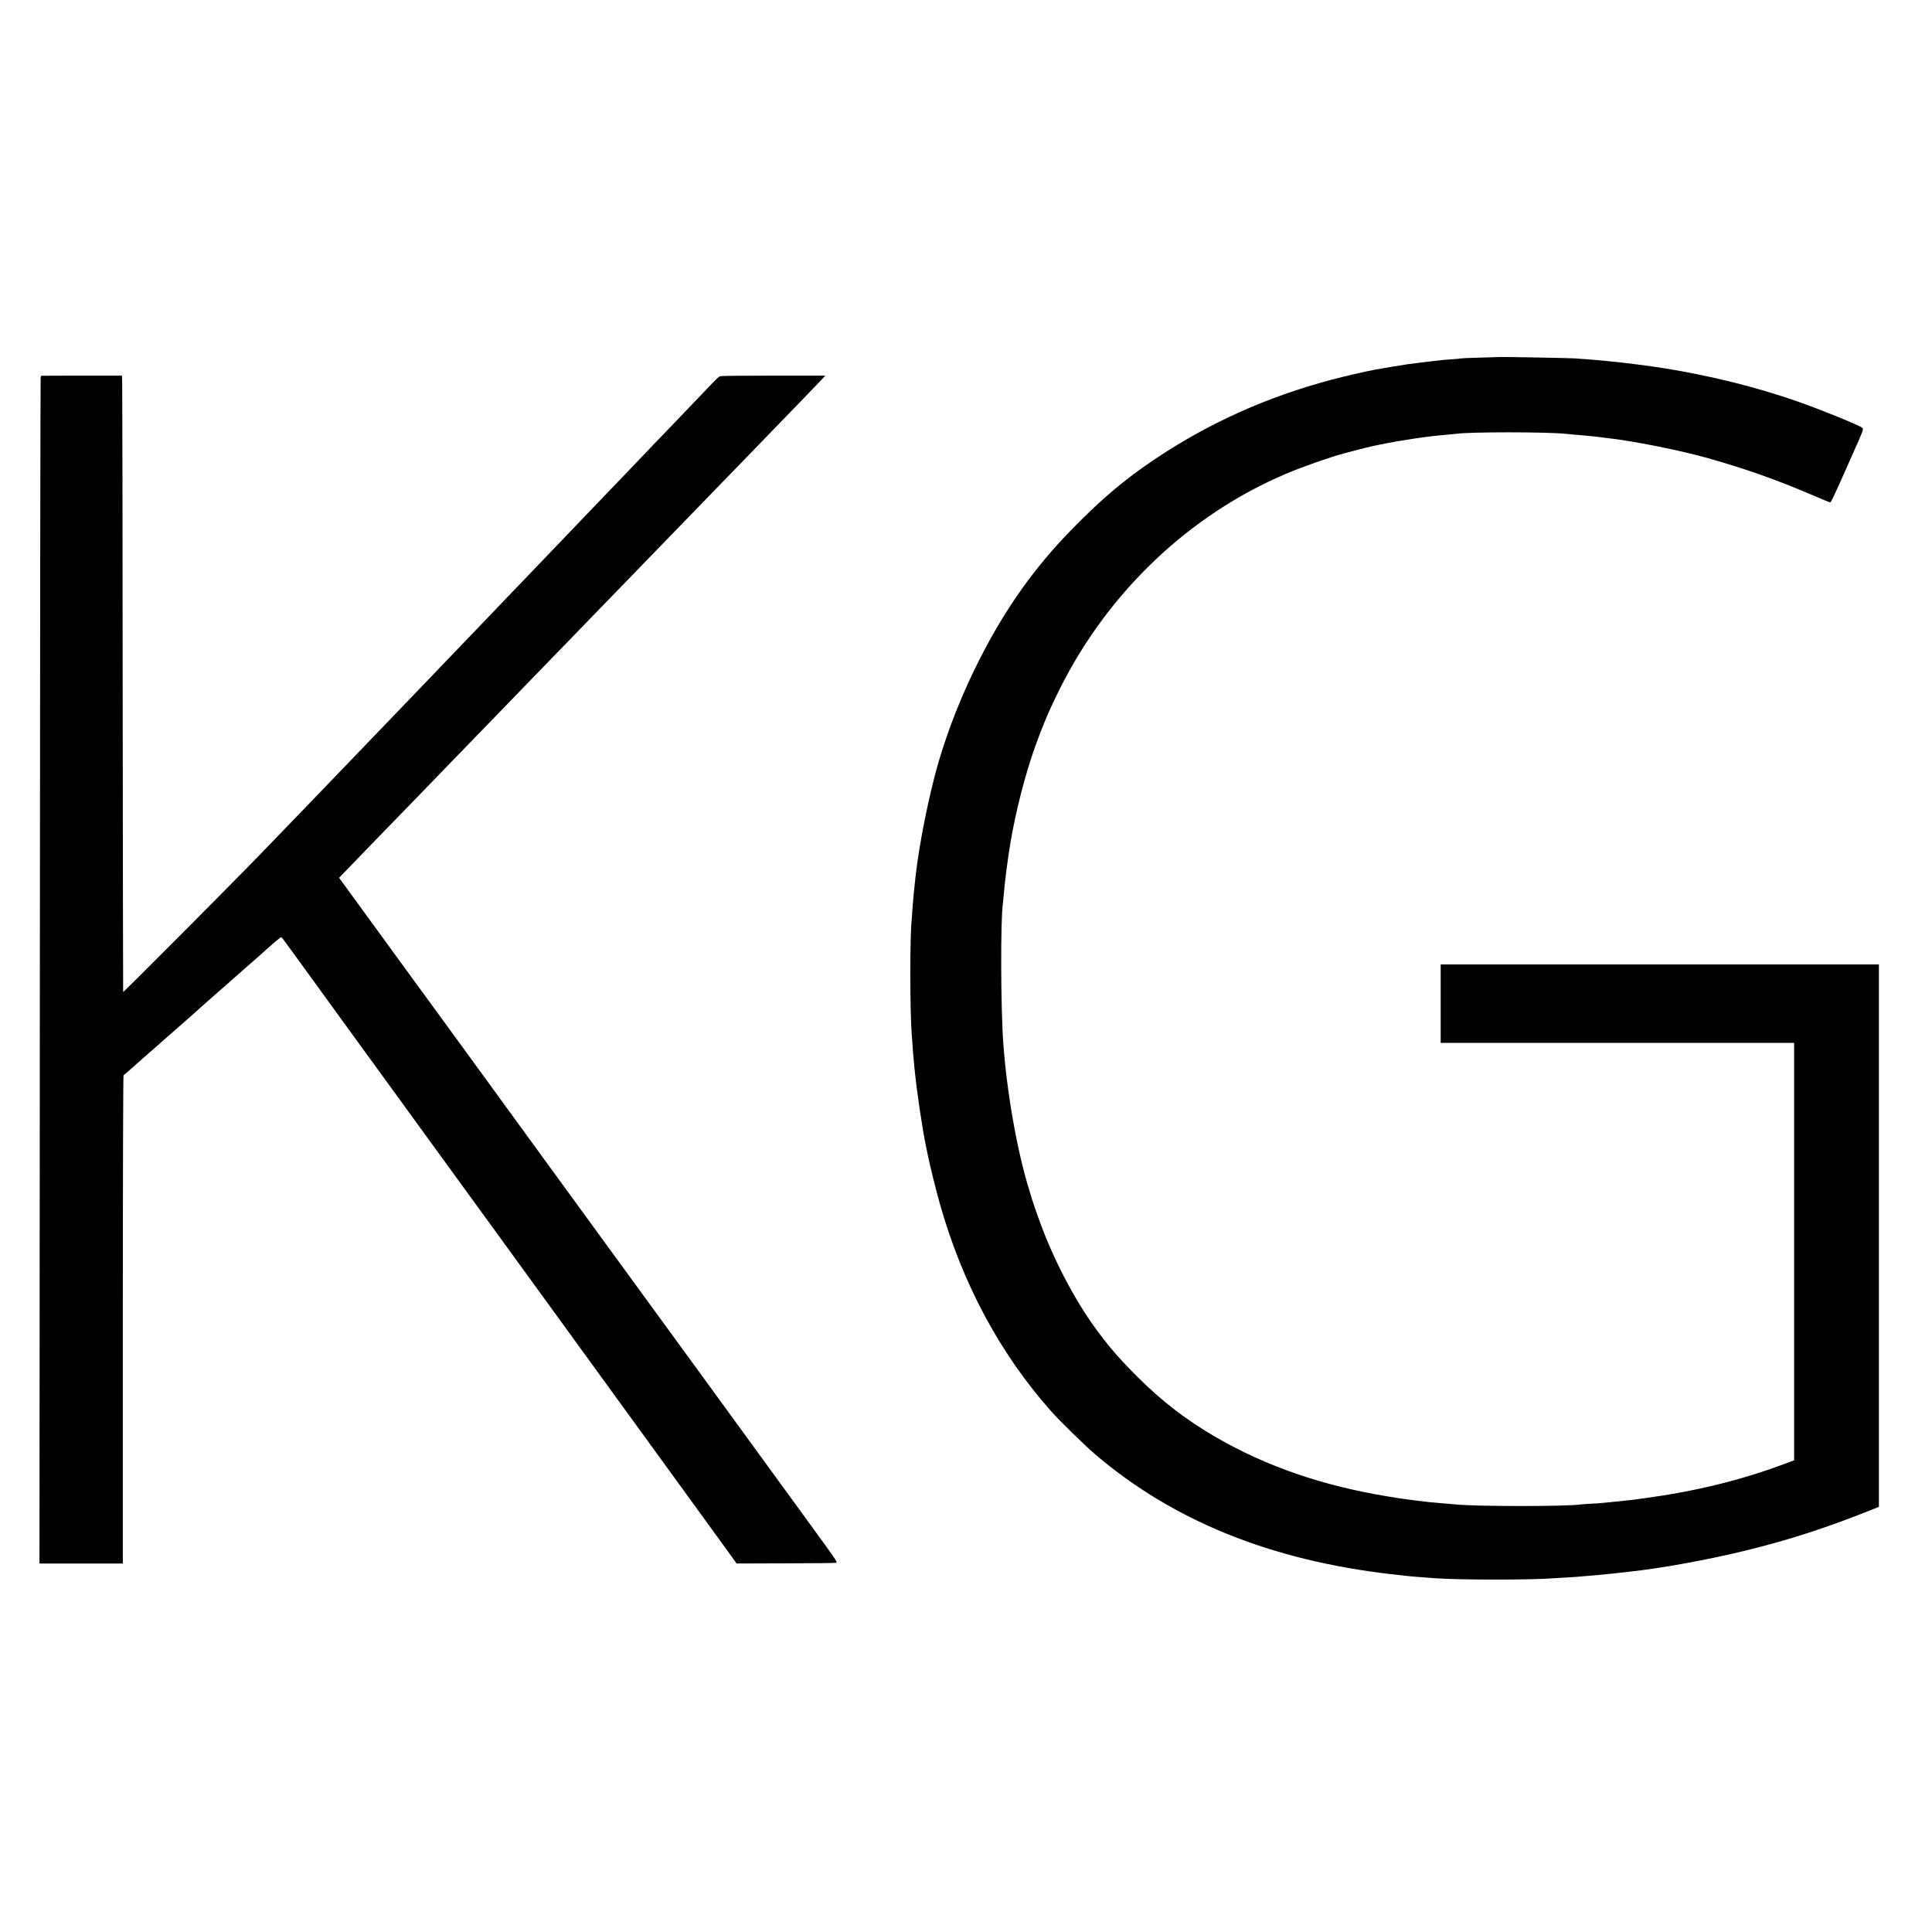
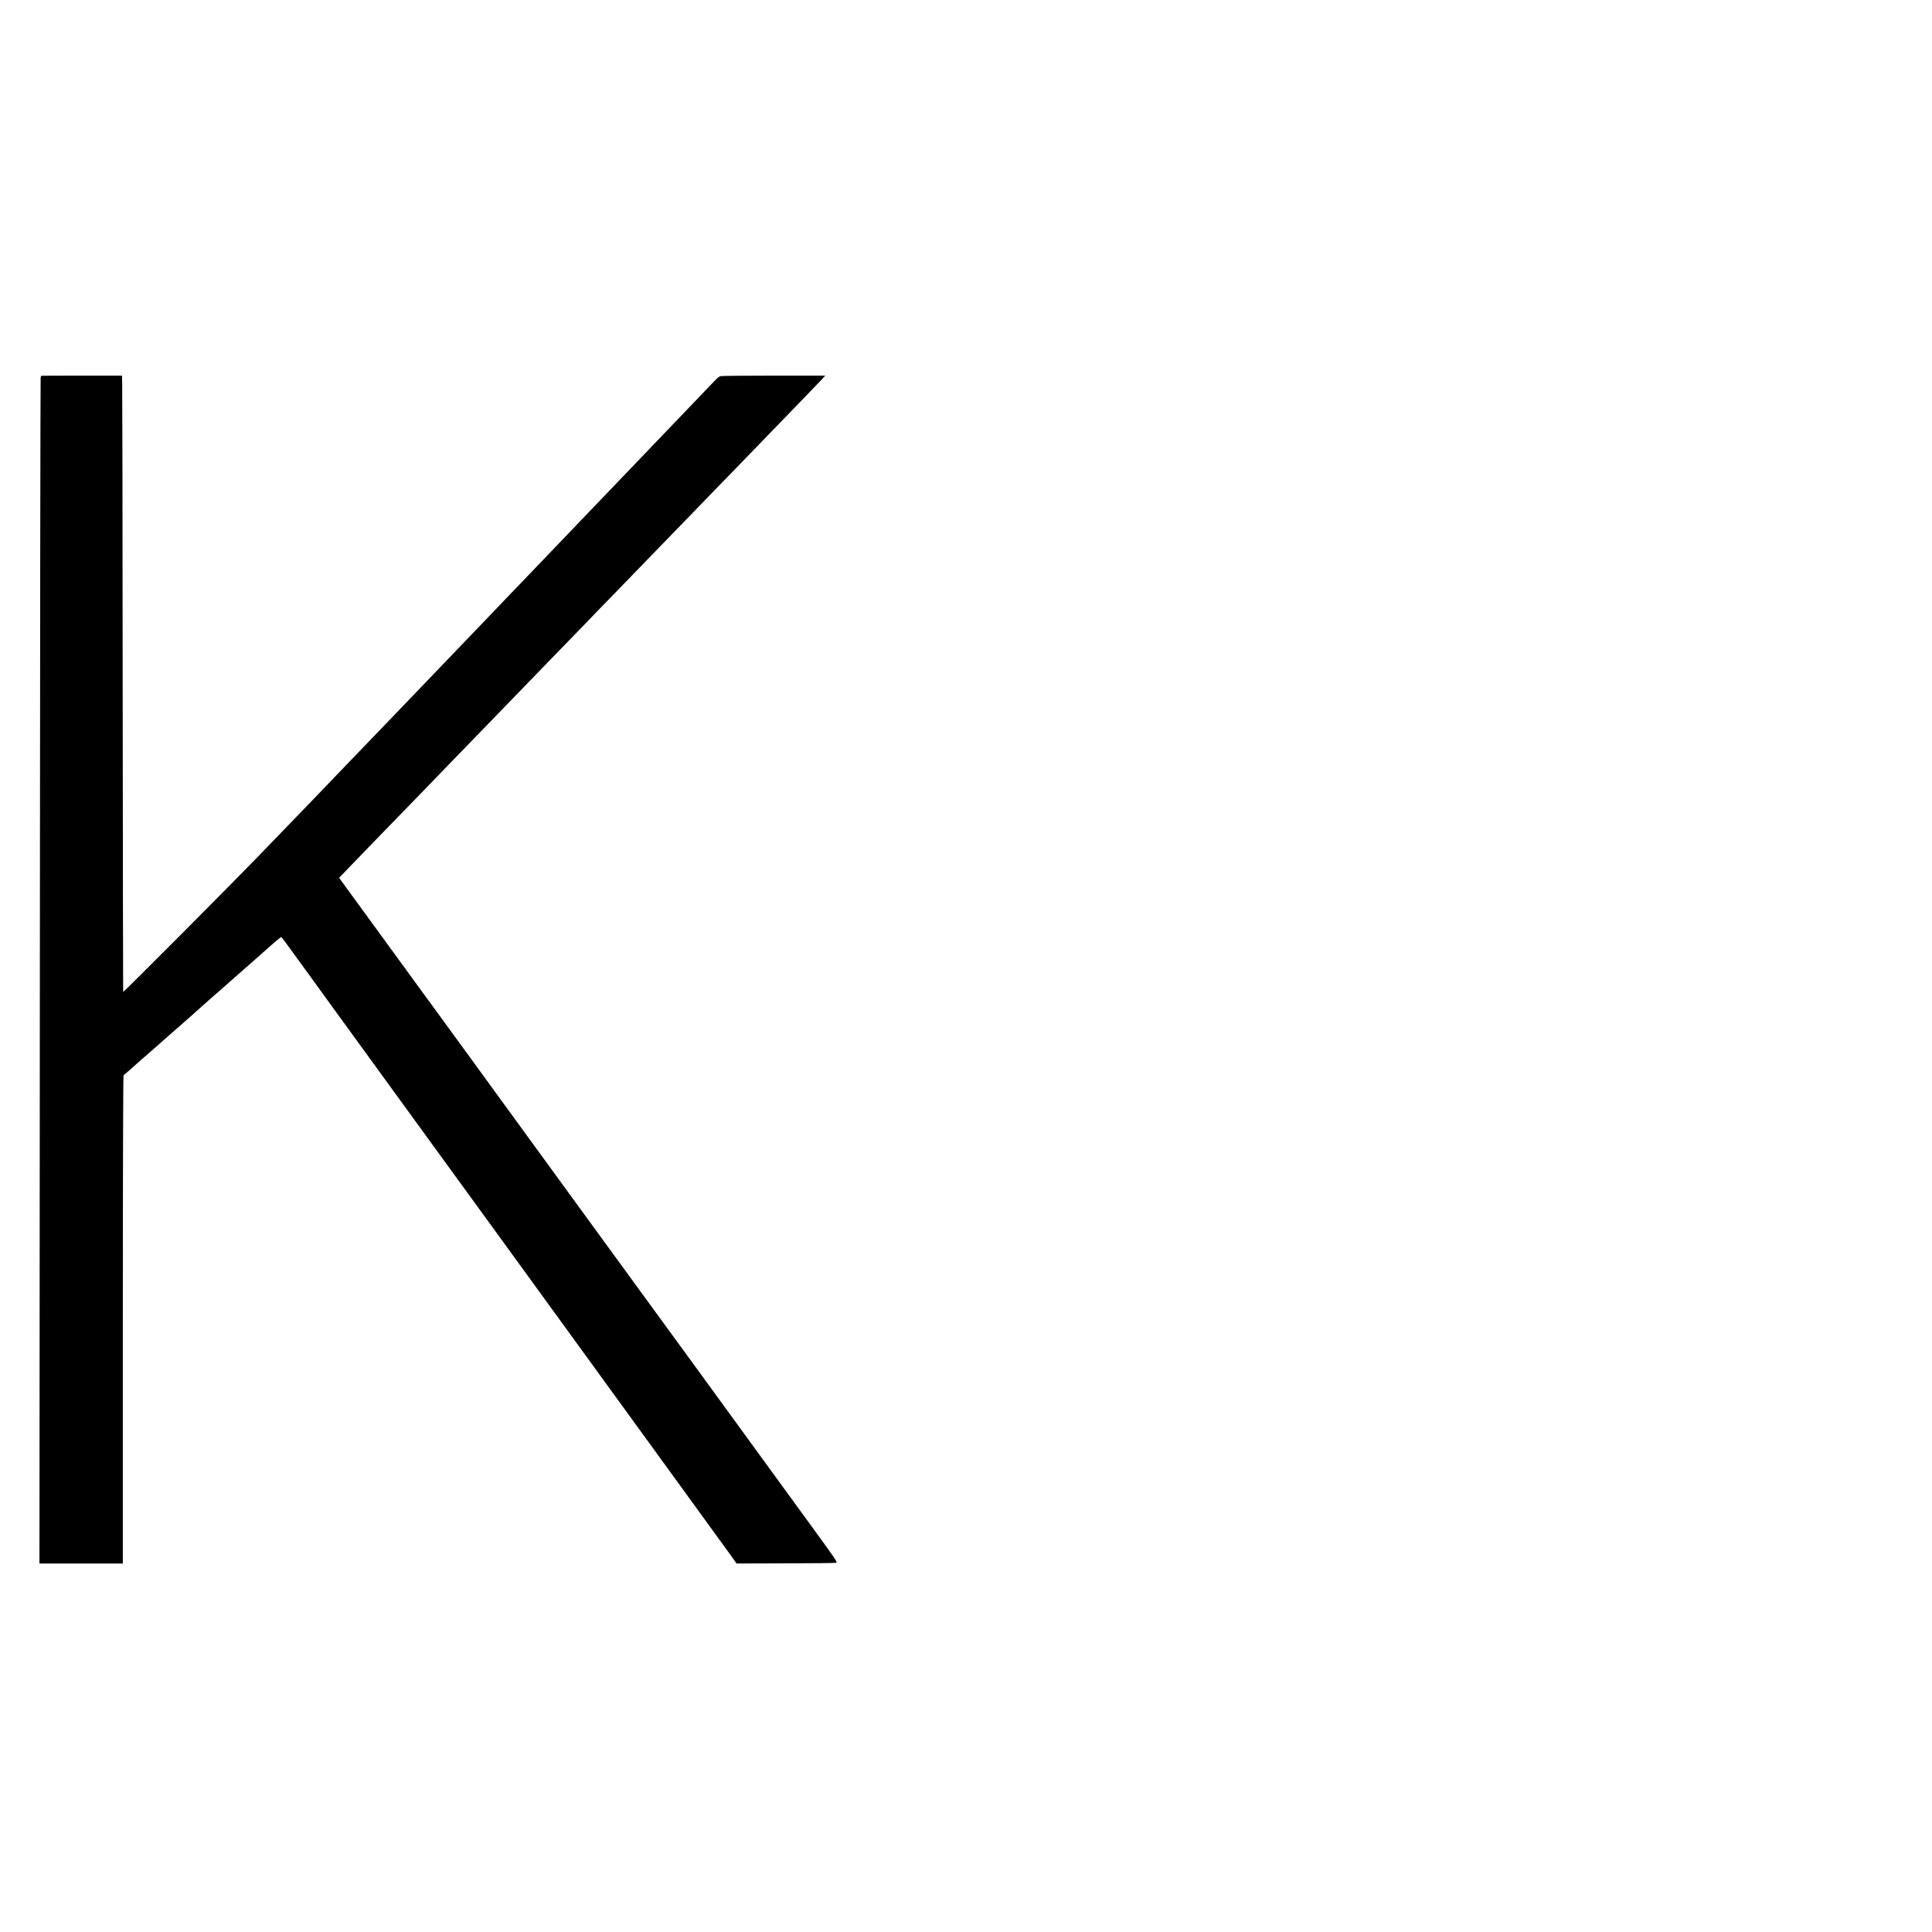
<svg xmlns="http://www.w3.org/2000/svg" version="1.0" width="2438pt" height="2438pt" viewBox="0 0 2438 2438" preserveAspectRatio="xMidYMid meet">
  <g transform="translate(0,2438) scale(0.1,-0.1)" fill="#000000" stroke="none">
-     <path d="M18907 19874 c-1 -1 -107 -4 -234 -7 -128 -3 -236 -8 -240 -10 -5 -2 -56 -8 -116 -11 -59 -4 -115 -9 -125 -10 -9 -2 -48 -7 -87 -10 -38 -4 -122 -14 -185 -22 -63 -8 -133 -17 -155 -20 -34 -4 -317 -51 -410 -68 -117 -21 -391 -85 -550 -127 -816 -217 -1544 -544 -2221 -996 -390 -261 -670 -497 -1049 -883 -474 -483 -839 -994 -1166 -1635 -218 -427 -394 -866 -525 -1310 -119 -407 -244 -1027 -289 -1435 -3 -30 -8 -71 -10 -90 -10 -80 -25 -242 -31 -335 -3 -55 -7 -113 -9 -130 -24 -198 -23 -1151 0 -1445 2 -25 6 -85 10 -135 6 -96 9 -130 25 -295 29 -298 102 -785 149 -1005 5 -22 14 -67 21 -100 22 -112 98 -420 149 -601 286 -1014 762 -1900 1412 -2630 104 -117 427 -432 550 -537 982 -837 2211 -1335 3729 -1511 221 -26 274 -31 420 -41 47 -4 105 -8 130 -10 294 -23 1235 -24 1520 0 25 1 99 6 165 10 66 3 134 8 150 10 17 2 71 7 120 10 50 4 101 8 115 10 14 2 57 6 95 10 39 3 108 10 155 16 47 5 108 12 135 15 406 43 1000 151 1480 269 540 132 1025 289 1577 511 l98 39 0 3423 0 3422 -2765 0 -2765 0 0 -495 0 -495 2230 0 2230 0 0 -2634 0 -2634 -162 -60 c-528 -195 -1101 -334 -1718 -417 -63 -9 -129 -17 -145 -20 -17 -2 -100 -11 -185 -20 -85 -8 -171 -17 -190 -19 -19 -3 -89 -8 -155 -11 -66 -4 -130 -8 -142 -10 -166 -26 -1316 -26 -1568 0 -22 2 -100 9 -173 15 -73 6 -150 13 -170 15 -304 36 -327 40 -517 71 -826 135 -1535 380 -2170 747 -369 214 -676 449 -981 752 -237 236 -371 390 -546 631 -258 354 -518 851 -688 1314 -43 115 -116 328 -118 343 -1 4 -13 44 -27 90 -150 486 -279 1217 -324 1837 -33 436 -36 1569 -6 1762 2 13 6 59 10 103 14 175 48 444 86 670 67 399 184 857 312 1215 43 120 98 263 117 305 5 11 30 70 55 130 26 61 89 193 140 295 611 1221 1632 2192 2850 2710 215 91 553 210 740 260 244 65 314 82 449 110 273 56 619 107 851 125 44 4 90 8 103 10 166 26 1152 26 1397 0 22 -3 121 -12 220 -20 99 -9 190 -18 203 -21 12 -2 44 -7 70 -9 337 -36 941 -156 1307 -260 464 -132 848 -267 1285 -454 129 -56 240 -101 246 -101 11 0 61 108 303 655 117 264 119 270 100 287 -38 32 -519 228 -817 332 -510 179 -1096 325 -1687 420 -173 28 -544 75 -725 91 -36 3 -83 8 -105 10 -22 2 -83 7 -135 11 -52 3 -111 8 -130 10 -65 6 -986 23 -993 18z" />
    <path d="M519 19638 c0 -2 -3 -12 -6 -23 -3 -11 -8 -3383 -10 -7492 l-5 -7473 526 0 526 0 0 3079 c0 1727 4 3081 9 3083 4 2 42 33 82 69 72 65 196 174 334 294 37 33 73 65 79 70 6 6 106 93 221 194 116 101 215 189 220 195 6 6 82 74 170 151 199 174 225 196 245 215 8 8 85 76 170 150 85 74 172 151 195 171 189 170 269 238 276 233 5 -2 59 -75 121 -161 62 -85 156 -214 209 -287 89 -123 212 -292 339 -468 45 -63 780 -1074 1292 -1778 122 -167 354 -487 538 -740 47 -65 114 -158 150 -206 68 -94 1297 -1786 2338 -3219 344 -473 655 -902 691 -952 l66 -93 620 2 c341 0 628 4 638 7 14 5 -8 42 -138 221 -86 118 -173 238 -193 266 -20 28 -74 102 -120 165 -46 63 -144 197 -218 299 -588 809 -1016 1397 -1041 1430 -17 22 -1085 1488 -1233 1691 -53 74 -331 456 -837 1149 -130 179 -484 665 -786 1080 -303 415 -575 789 -605 830 -30 41 -75 102 -99 135 -24 33 -134 184 -244 335 -110 151 -215 295 -233 320 -18 25 -145 197 -280 384 l-247 339 33 34 c65 68 203 211 452 468 139 143 277 285 307 316 30 31 163 168 296 305 132 137 271 281 308 319 37 39 183 189 325 335 141 146 286 295 321 331 35 37 170 175 299 309 129 133 269 277 310 320 41 42 190 196 331 341 141 145 285 294 320 331 35 36 174 180 309 318 135 139 269 278 299 309 29 31 176 181 325 335 149 153 291 299 315 325 24 25 118 123 210 217 91 94 274 282 406 418 132 137 276 285 320 331 140 143 549 567 570 590 11 12 33 36 50 53 l29 32 -642 0 c-353 0 -655 -3 -671 -6 -35 -7 -21 6 -251 -235 -302 -316 -409 -427 -521 -544 -59 -60 -122 -126 -139 -145 -18 -19 -117 -123 -220 -230 -103 -107 -209 -217 -235 -245 -26 -27 -134 -140 -240 -250 -106 -110 -207 -216 -225 -235 -36 -38 -428 -447 -680 -710 -30 -31 -100 -104 -155 -161 -55 -58 -190 -199 -300 -314 -110 -114 -218 -227 -240 -250 -22 -23 -130 -136 -240 -250 -110 -115 -213 -223 -230 -240 -27 -29 -257 -269 -551 -574 -62 -64 -142 -147 -179 -186 -74 -78 -152 -159 -471 -490 -122 -127 -240 -250 -264 -275 -38 -40 -170 -176 -675 -699 -389 -402 -1725 -1744 -1731 -1738 -1 1 -4 1708 -6 3792 -1 2085 -4 3834 -6 3888 l-3 97 -510 0 c-280 0 -509 -1 -510 -2z" />
  </g>
</svg>